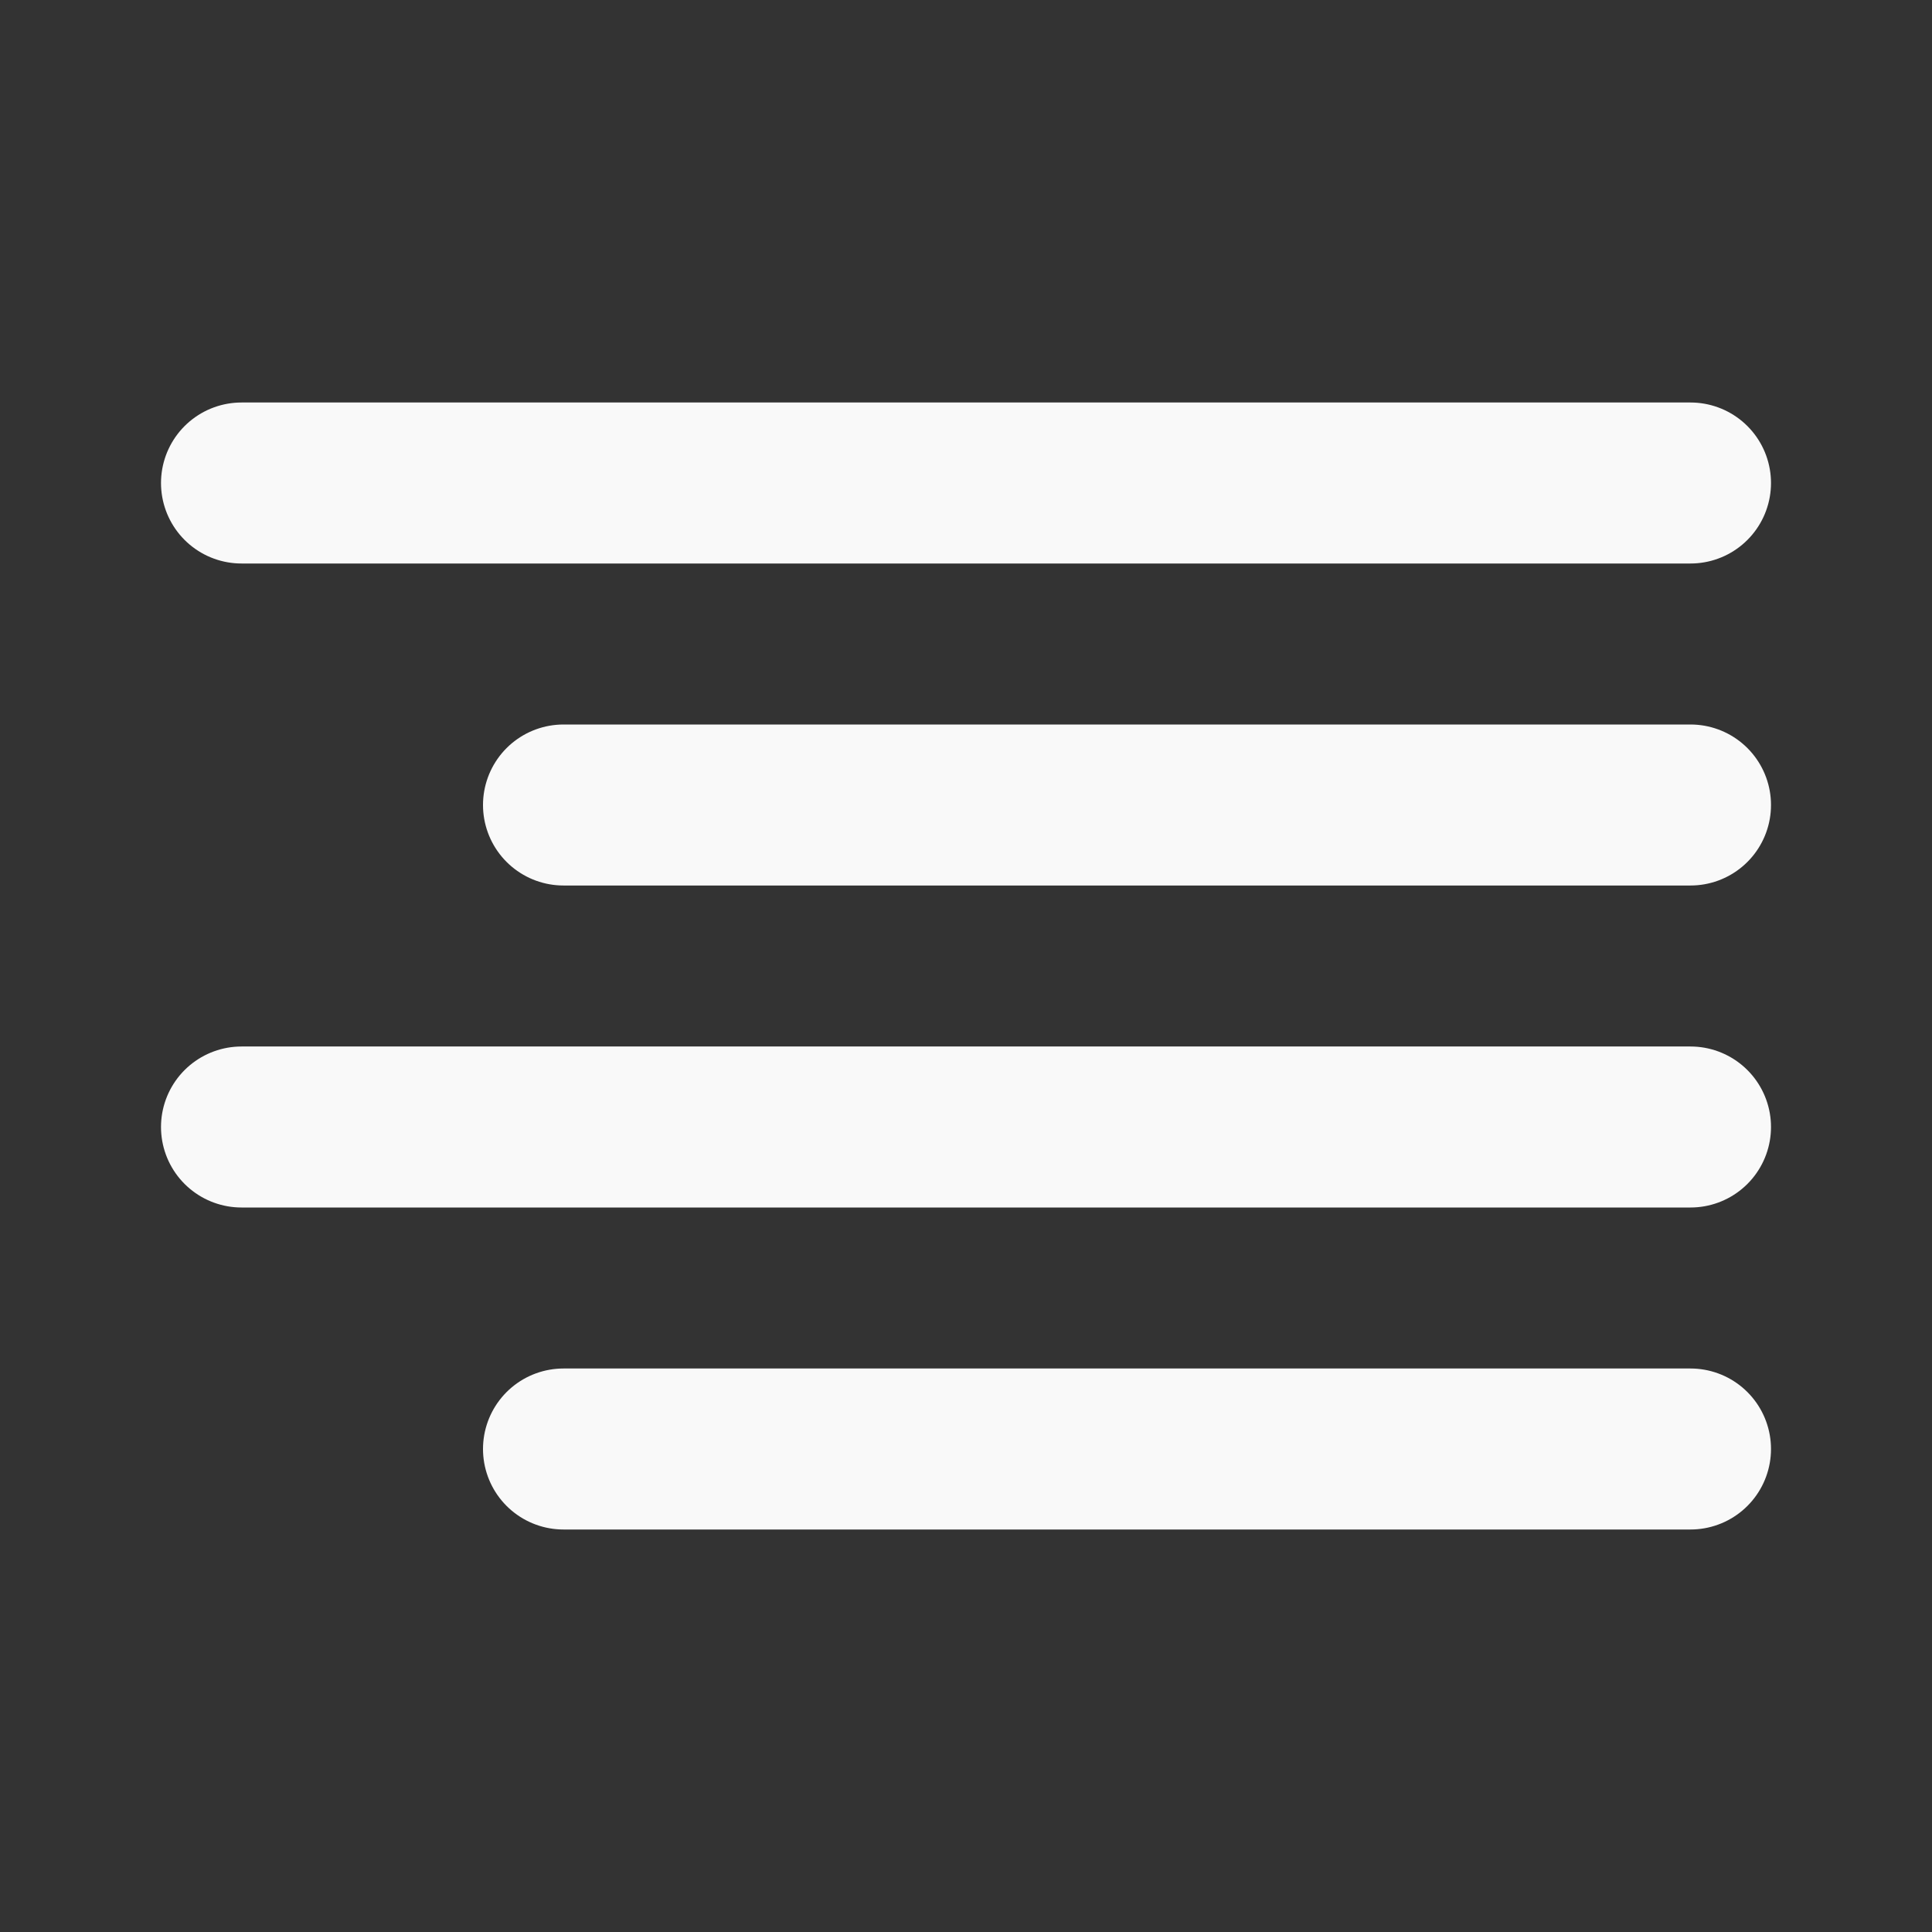
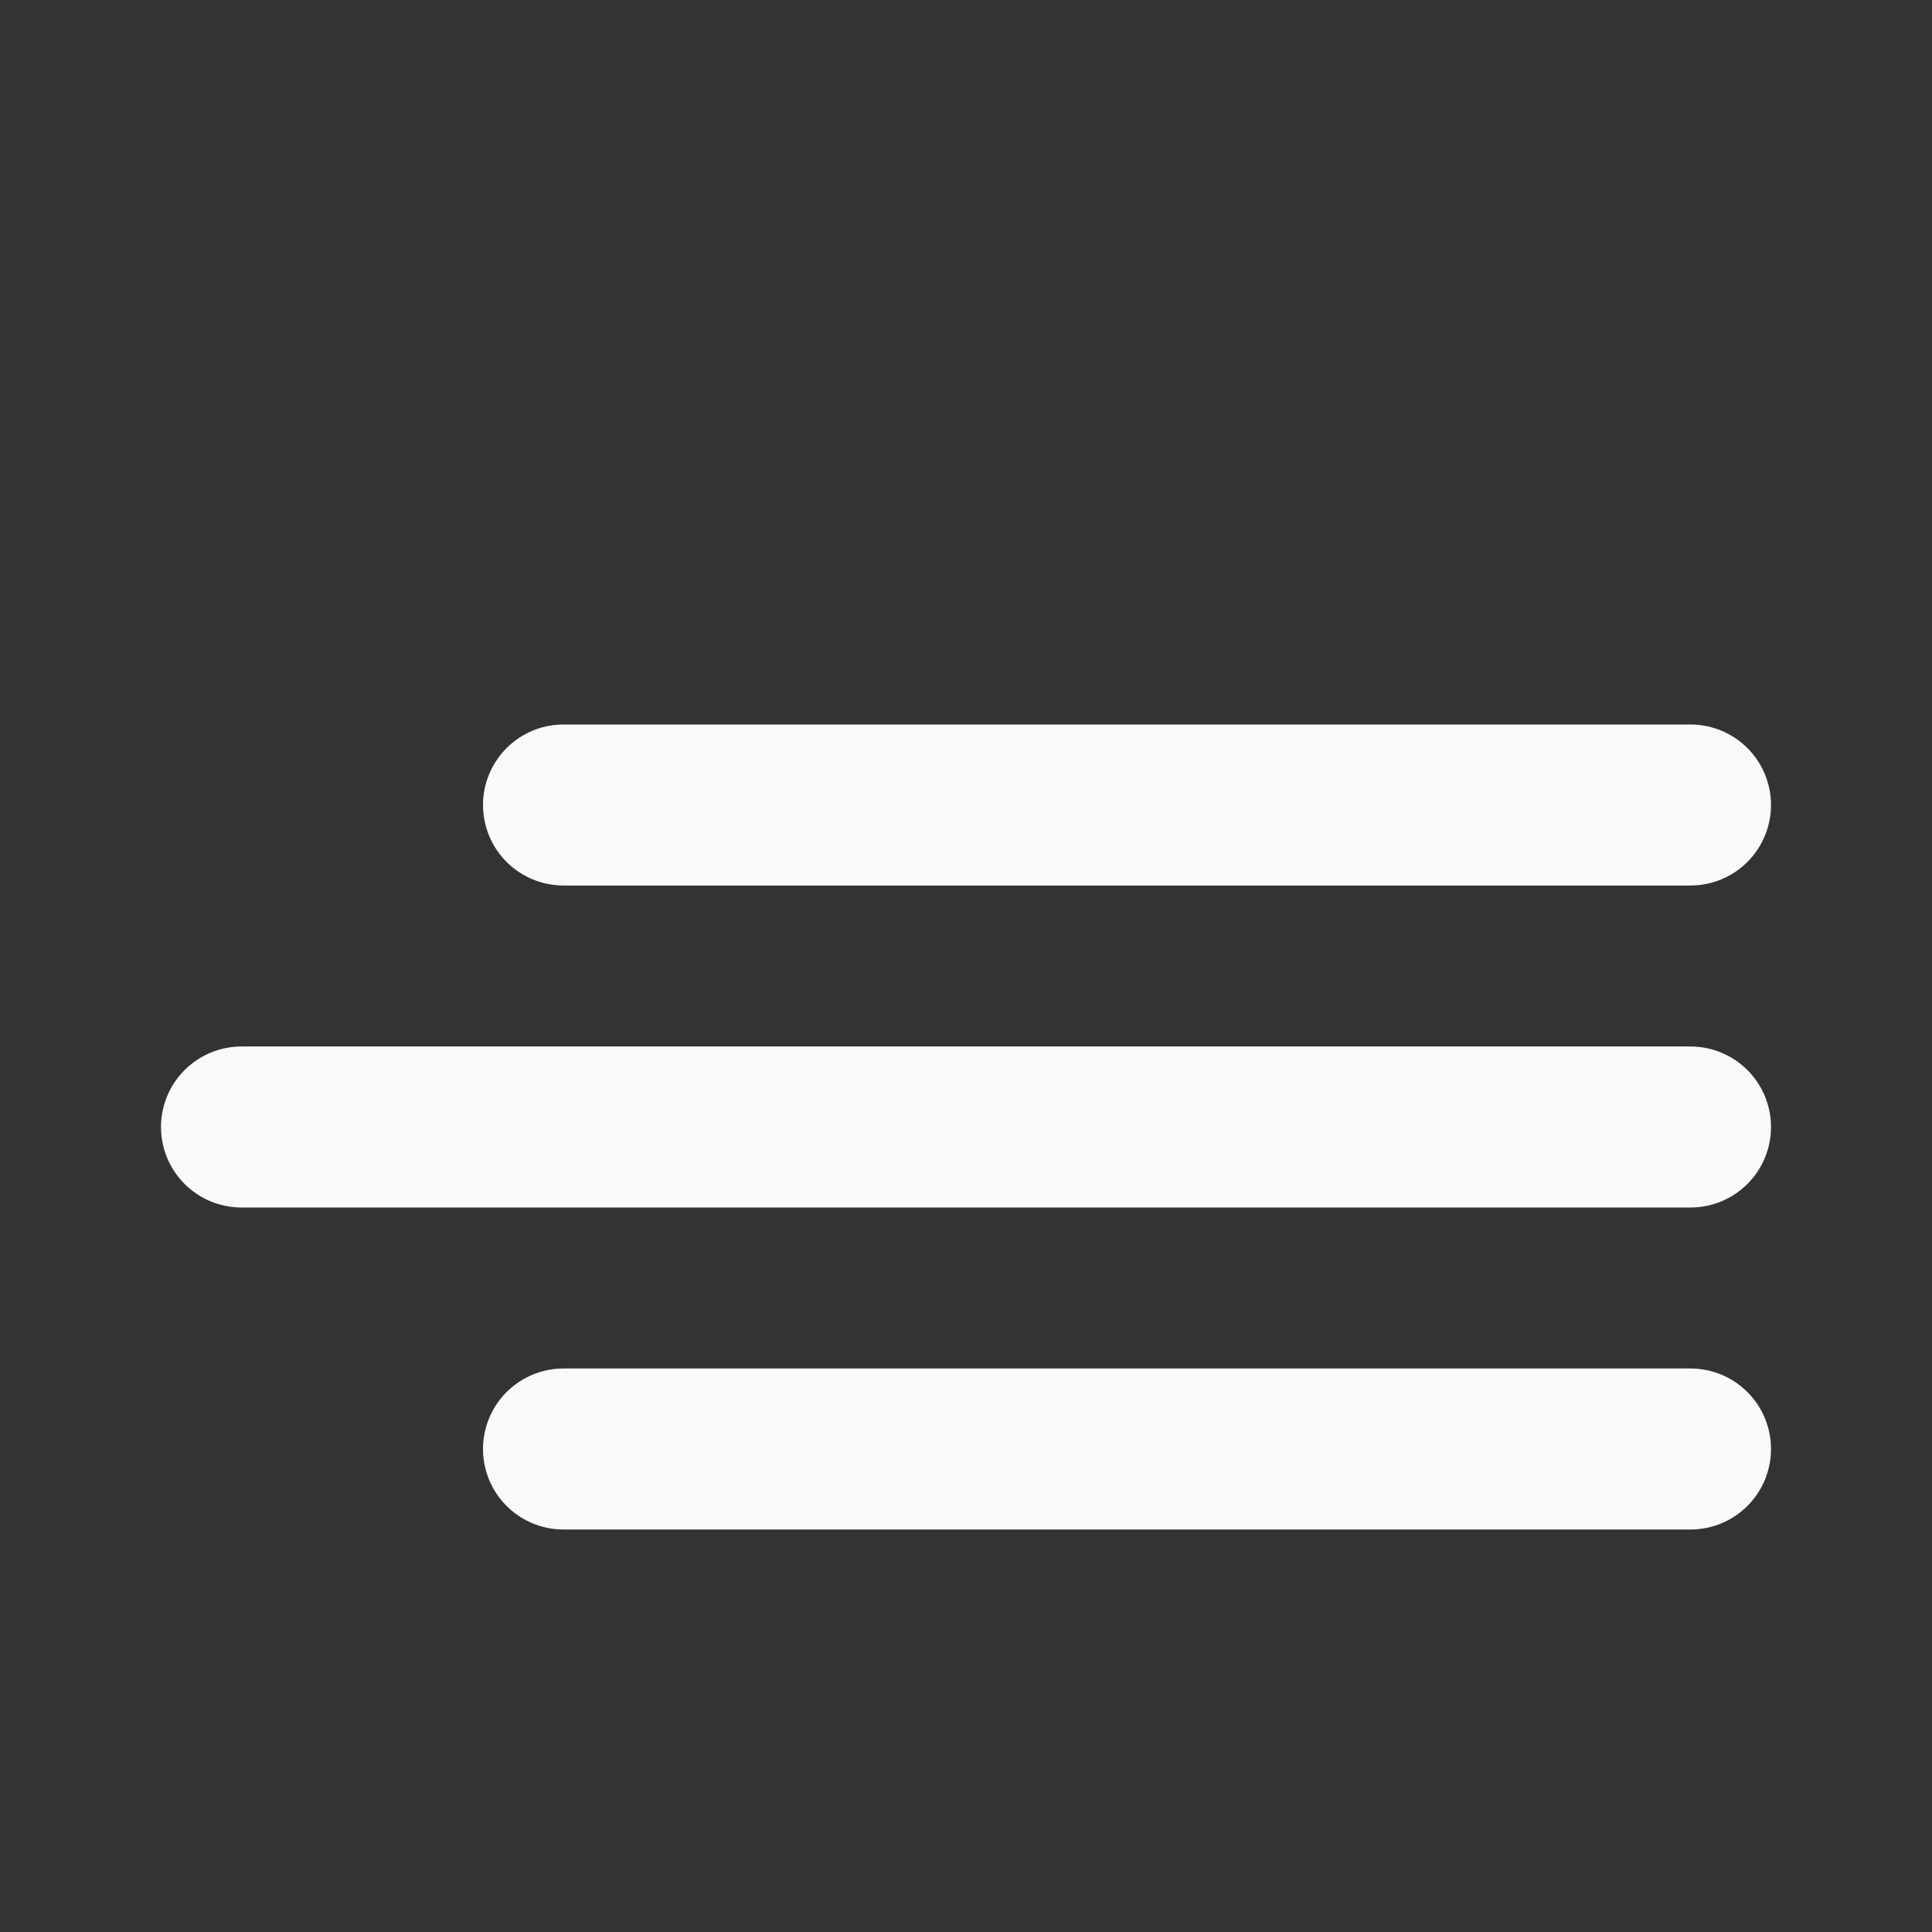
<svg xmlns="http://www.w3.org/2000/svg" width="24" height="24" viewBox="0 0 24 24" fill="none">
  <rect x="0" y="0" width="24" height="24" fill="#333333" stroke="none" />
  <g id="https://codepen.io/aaroniker/pen/abzZbzR">
    <path id="Vector" d="M21 10H7" stroke="#F9F9F9" stroke-width="2" stroke-linecap="round" stroke-linejoin="round" />
-     <path id="Vector_2" d="M21 6H3" stroke="#F9F9F9" stroke-width="2" stroke-linecap="round" stroke-linejoin="round" />
    <path id="Vector_3" d="M21 14H3" stroke="#F9F9F9" stroke-width="2" stroke-linecap="round" stroke-linejoin="round" />
    <path id="Vector_4" d="M21 18H7" stroke="#F9F9F9" stroke-width="2" stroke-linecap="round" stroke-linejoin="round" />
  </g>
</svg>